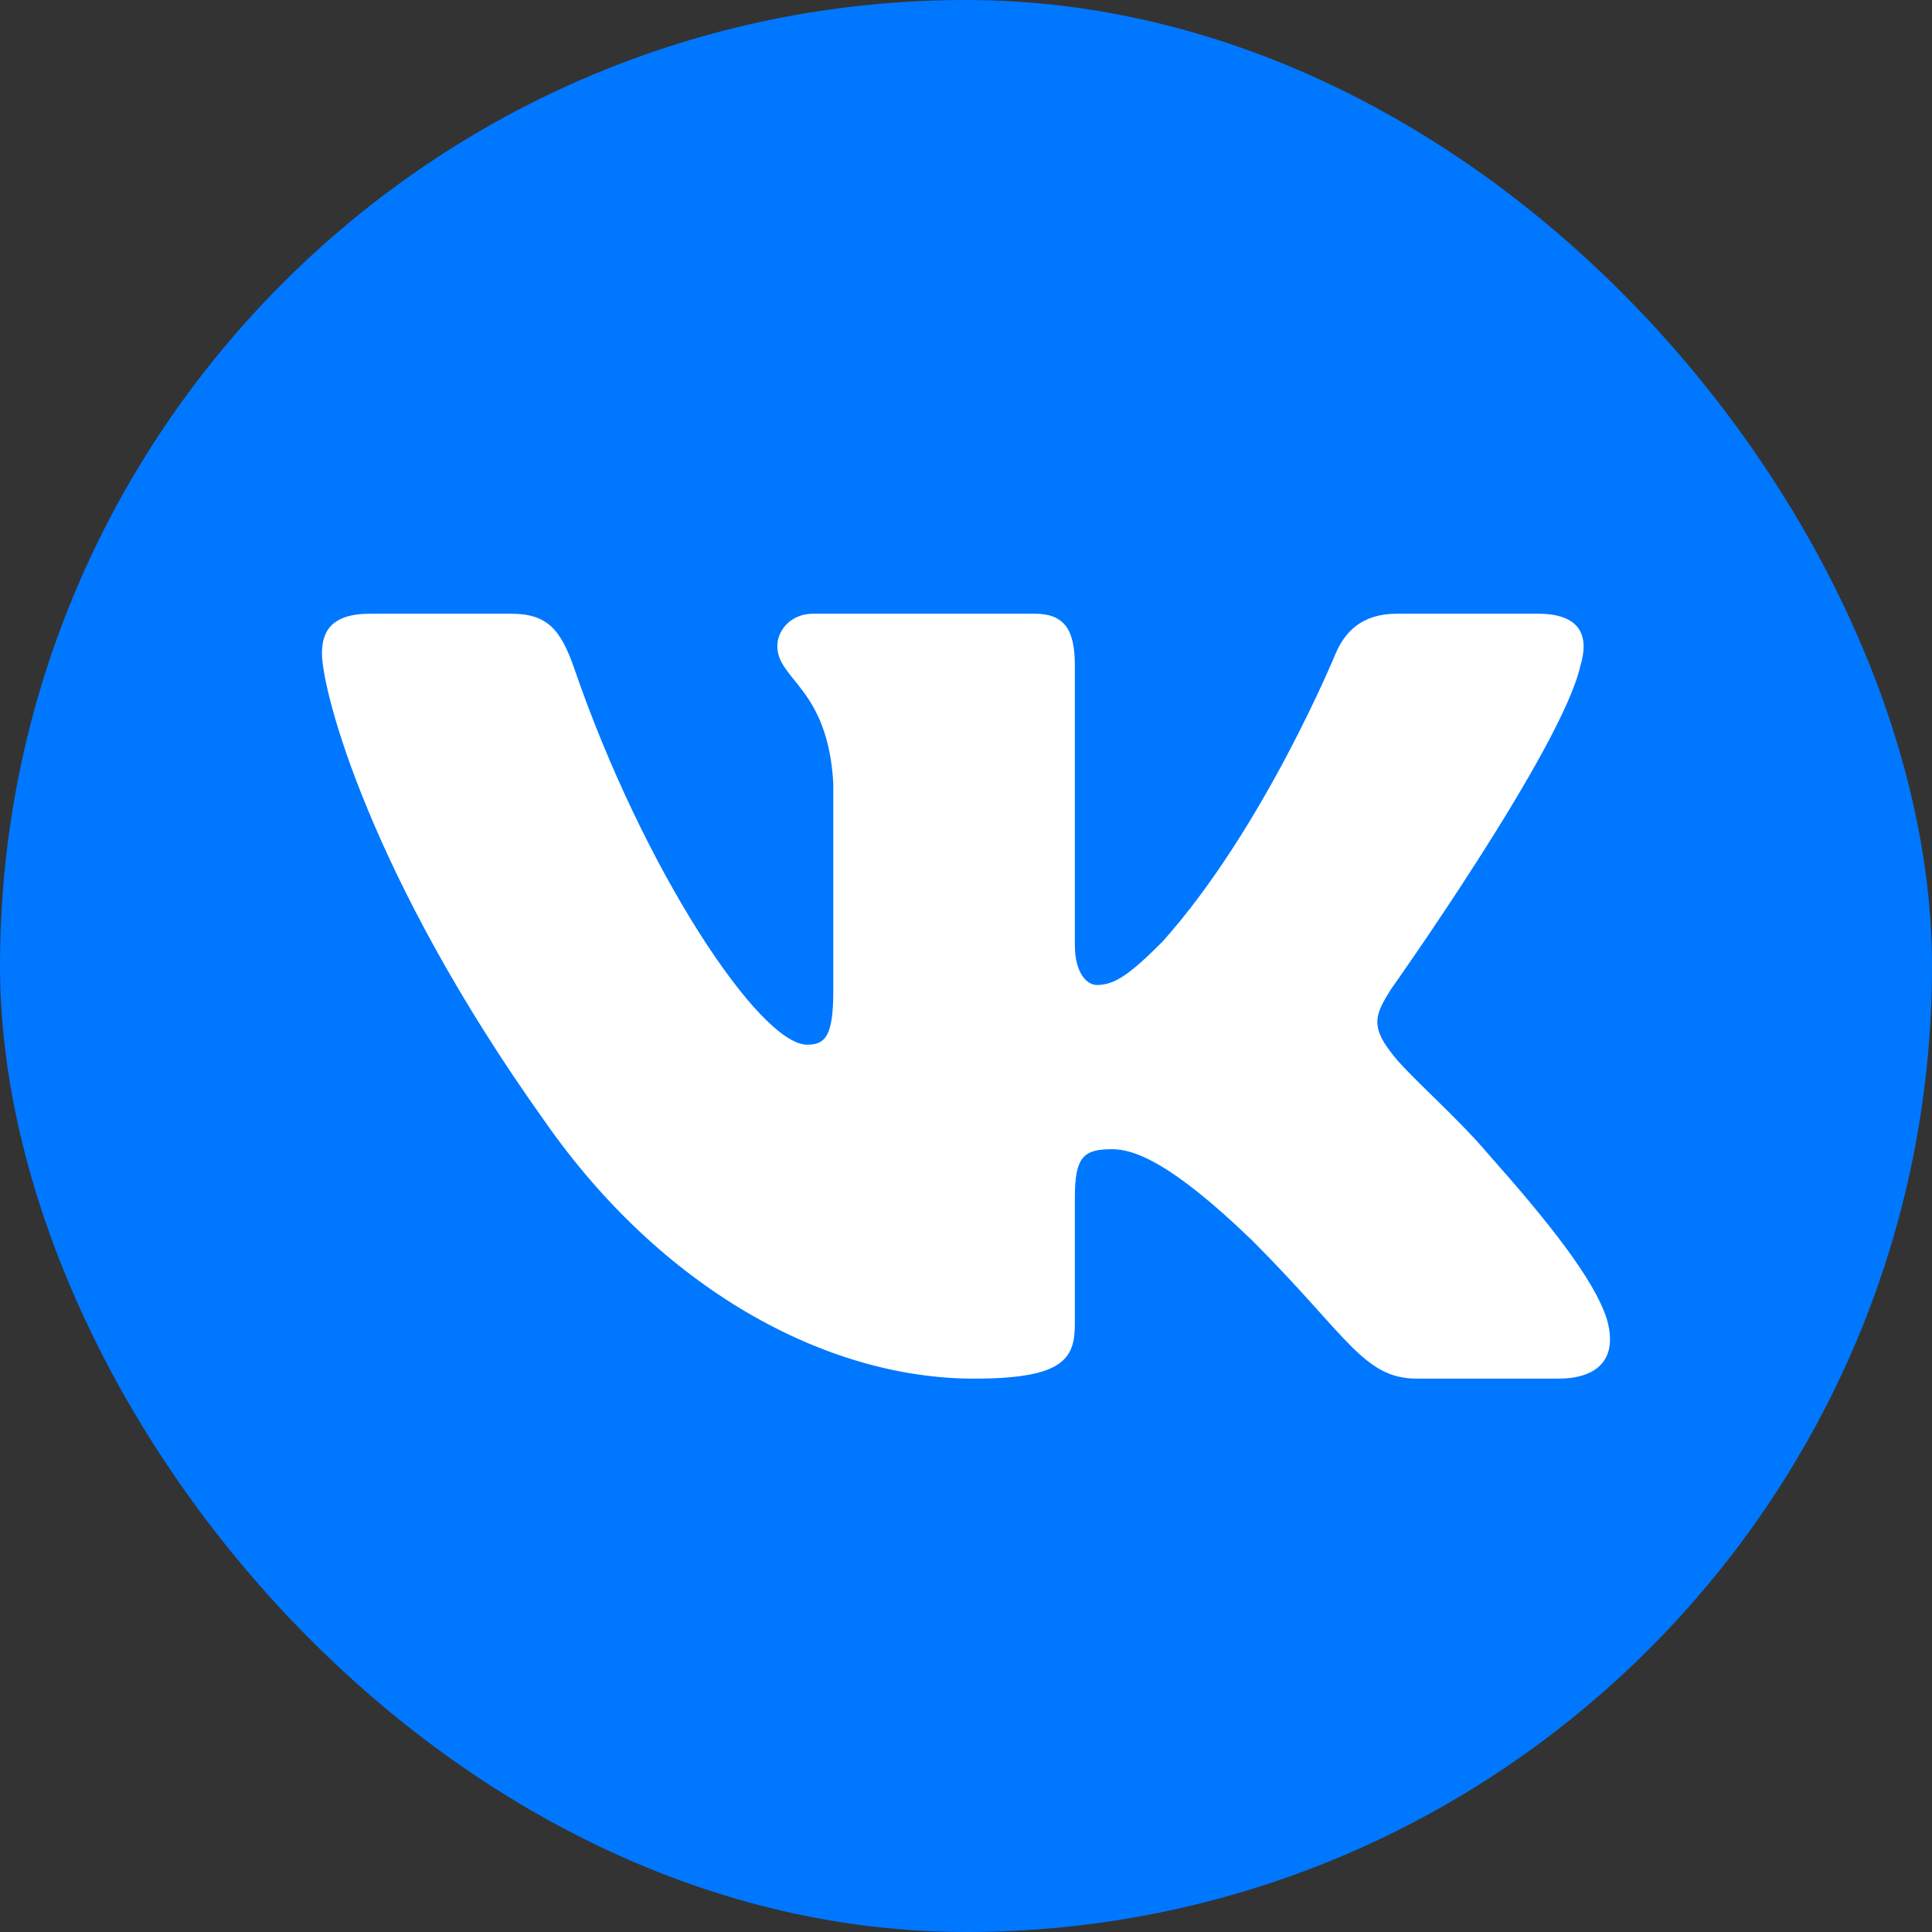
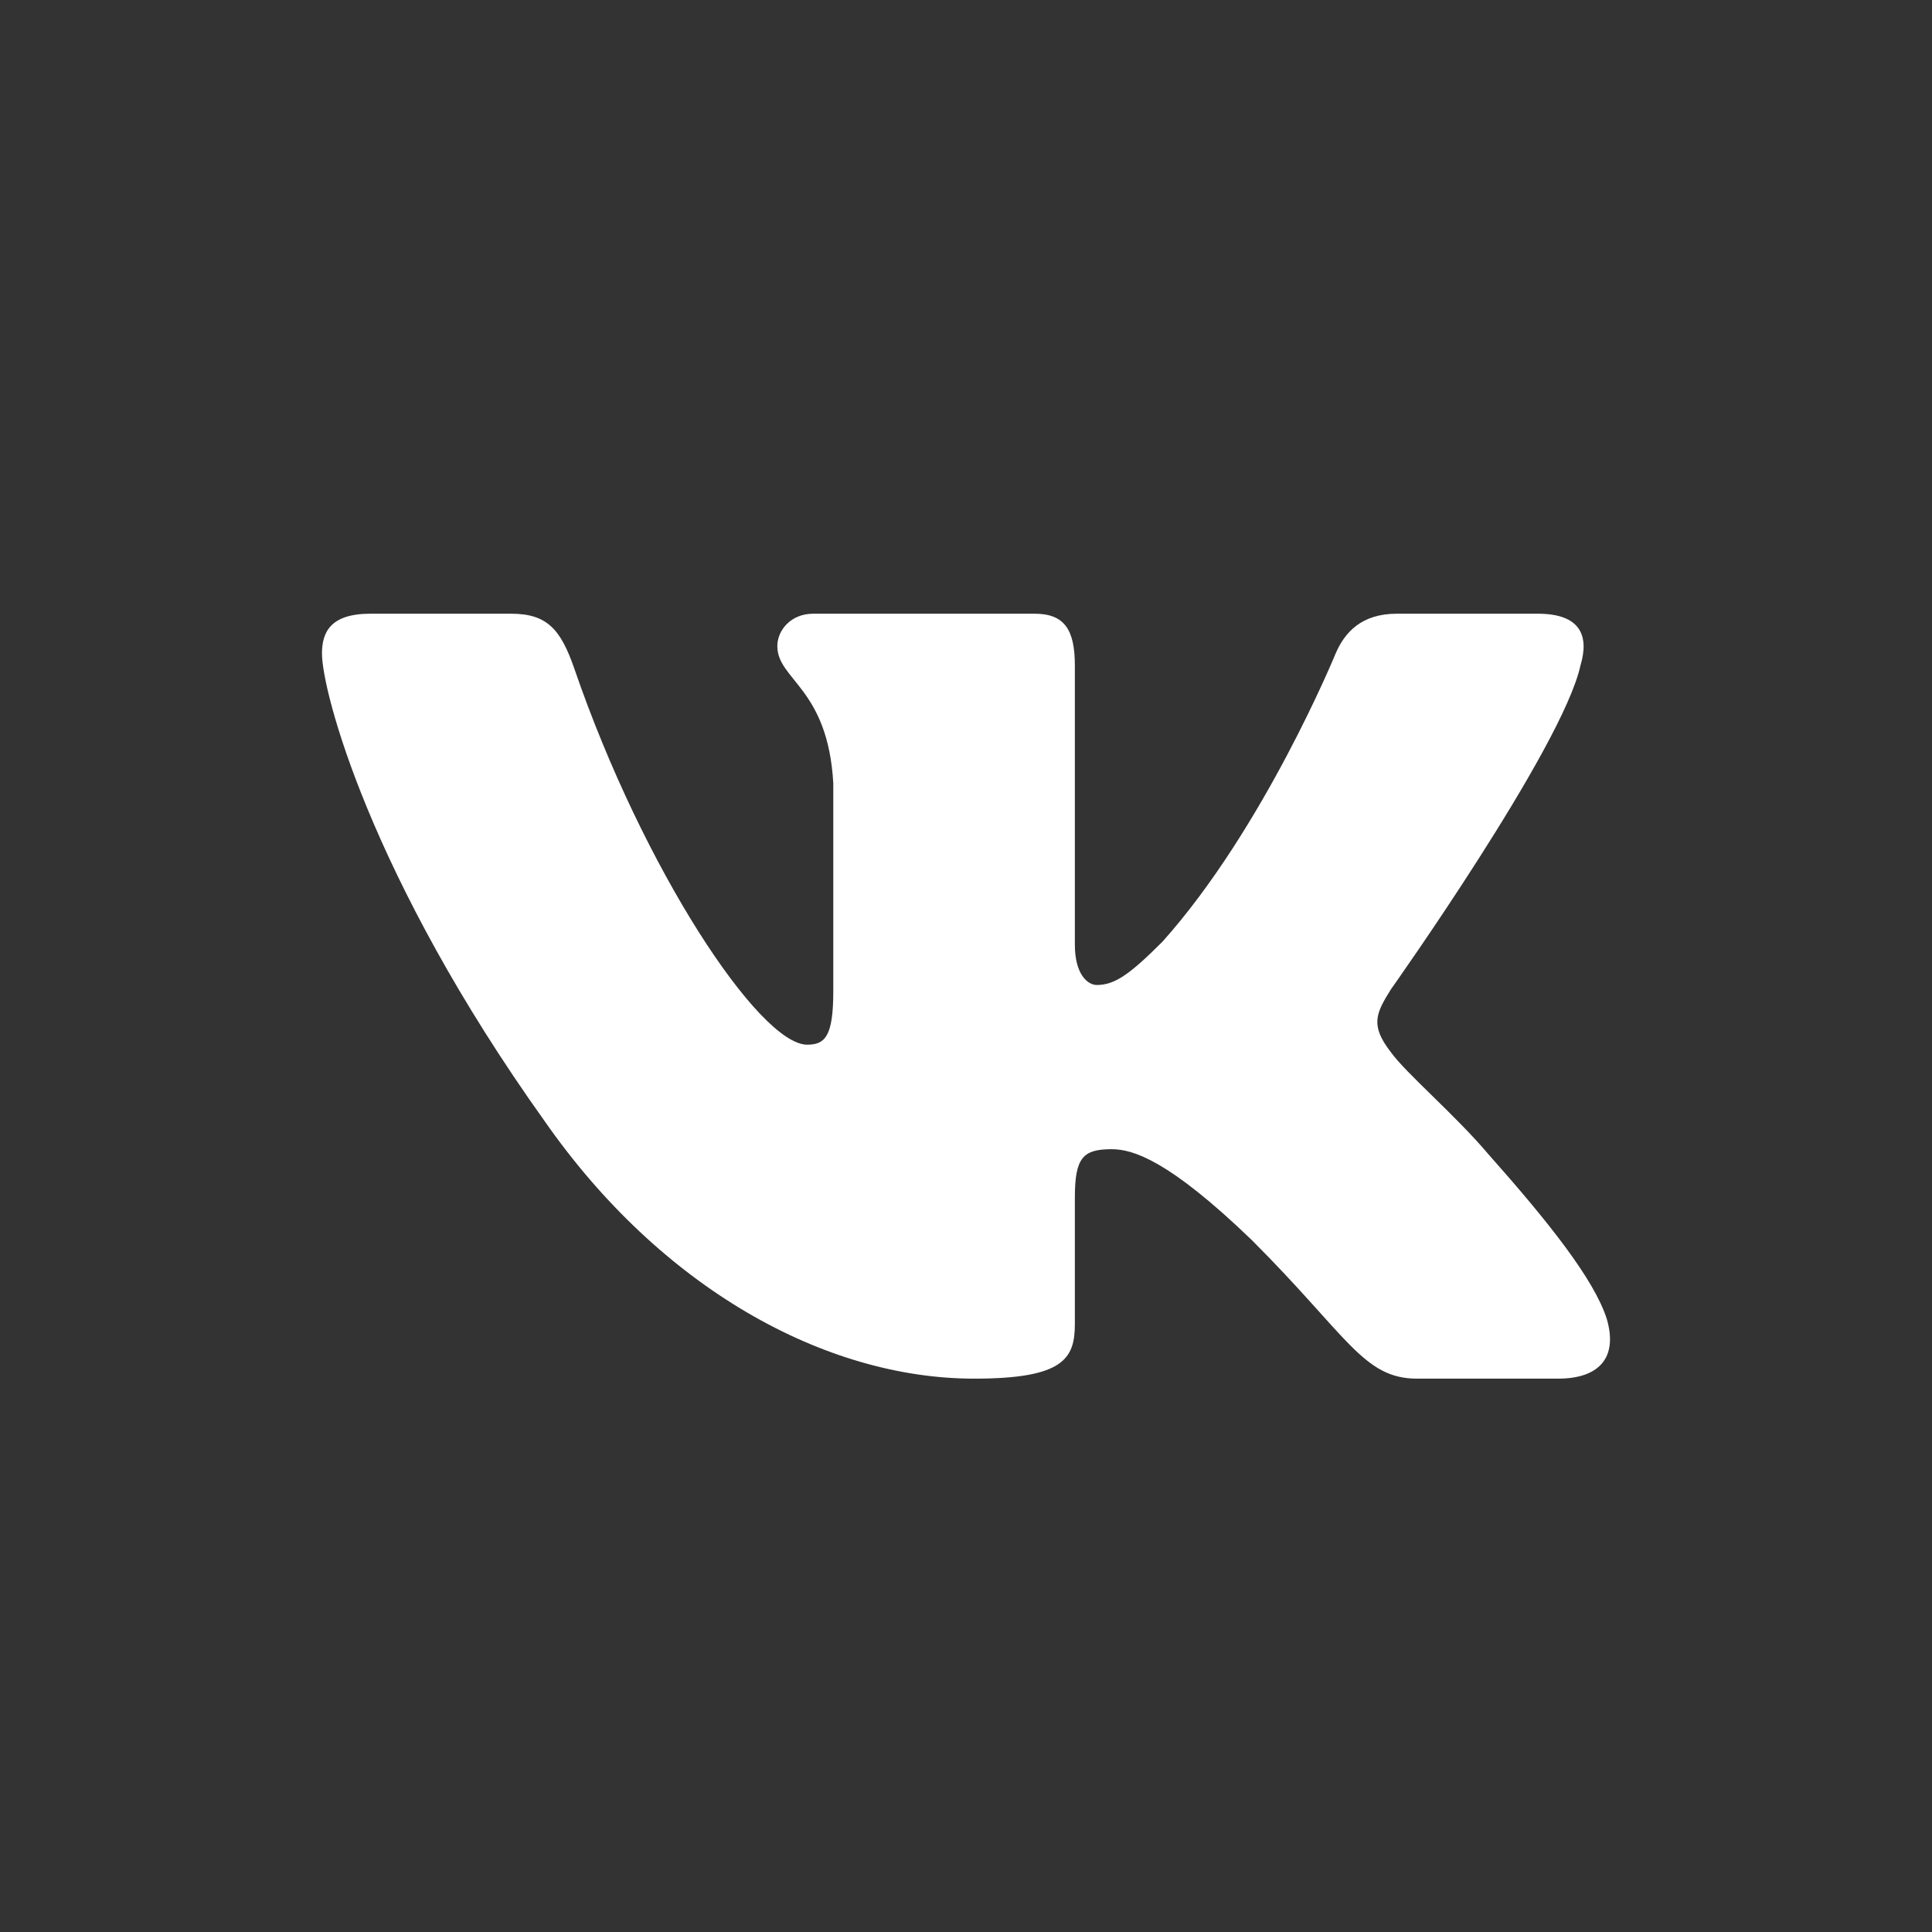
<svg xmlns="http://www.w3.org/2000/svg" width="29" height="29" viewBox="0 0 29 29" fill="none">
  <rect x="0" y="0" width="29" height="29" fill="#333333" stroke="none" />
-   <rect width="29" height="29" rx="14.5" fill="#0077FF" />
  <path fill-rule="evenodd" clip-rule="evenodd" d="M23.723 9.99C23.858 9.542 23.723 9.212 23.083 9.212H20.968C20.43 9.212 20.183 9.497 20.048 9.81C20.048 9.81 18.973 12.432 17.449 14.135C16.956 14.628 16.732 14.785 16.463 14.785C16.328 14.785 16.134 14.628 16.134 14.18V9.99C16.134 9.452 15.978 9.212 15.53 9.212H12.206C11.87 9.212 11.668 9.462 11.668 9.698C11.668 10.208 12.429 10.326 12.508 11.76V14.875C12.508 15.557 12.385 15.681 12.116 15.681C11.399 15.681 9.655 13.048 8.62 10.034C8.417 9.449 8.214 9.212 7.673 9.212H5.558C4.954 9.212 4.833 9.497 4.833 9.81C4.833 10.371 5.55 13.149 8.172 16.824C9.92 19.334 12.382 20.694 14.623 20.694C15.968 20.694 16.134 20.392 16.134 19.872V17.975C16.134 17.37 16.261 17.25 16.687 17.25C17.001 17.25 17.538 17.407 18.793 18.617C20.227 20.05 20.464 20.694 21.27 20.694H23.386C23.99 20.694 24.292 20.392 24.118 19.796C23.927 19.201 23.242 18.339 22.334 17.317C21.841 16.734 21.101 16.107 20.877 15.793C20.564 15.39 20.653 15.211 20.877 14.852C20.877 14.852 23.454 11.222 23.723 9.99V9.99Z" fill="white" />
</svg>